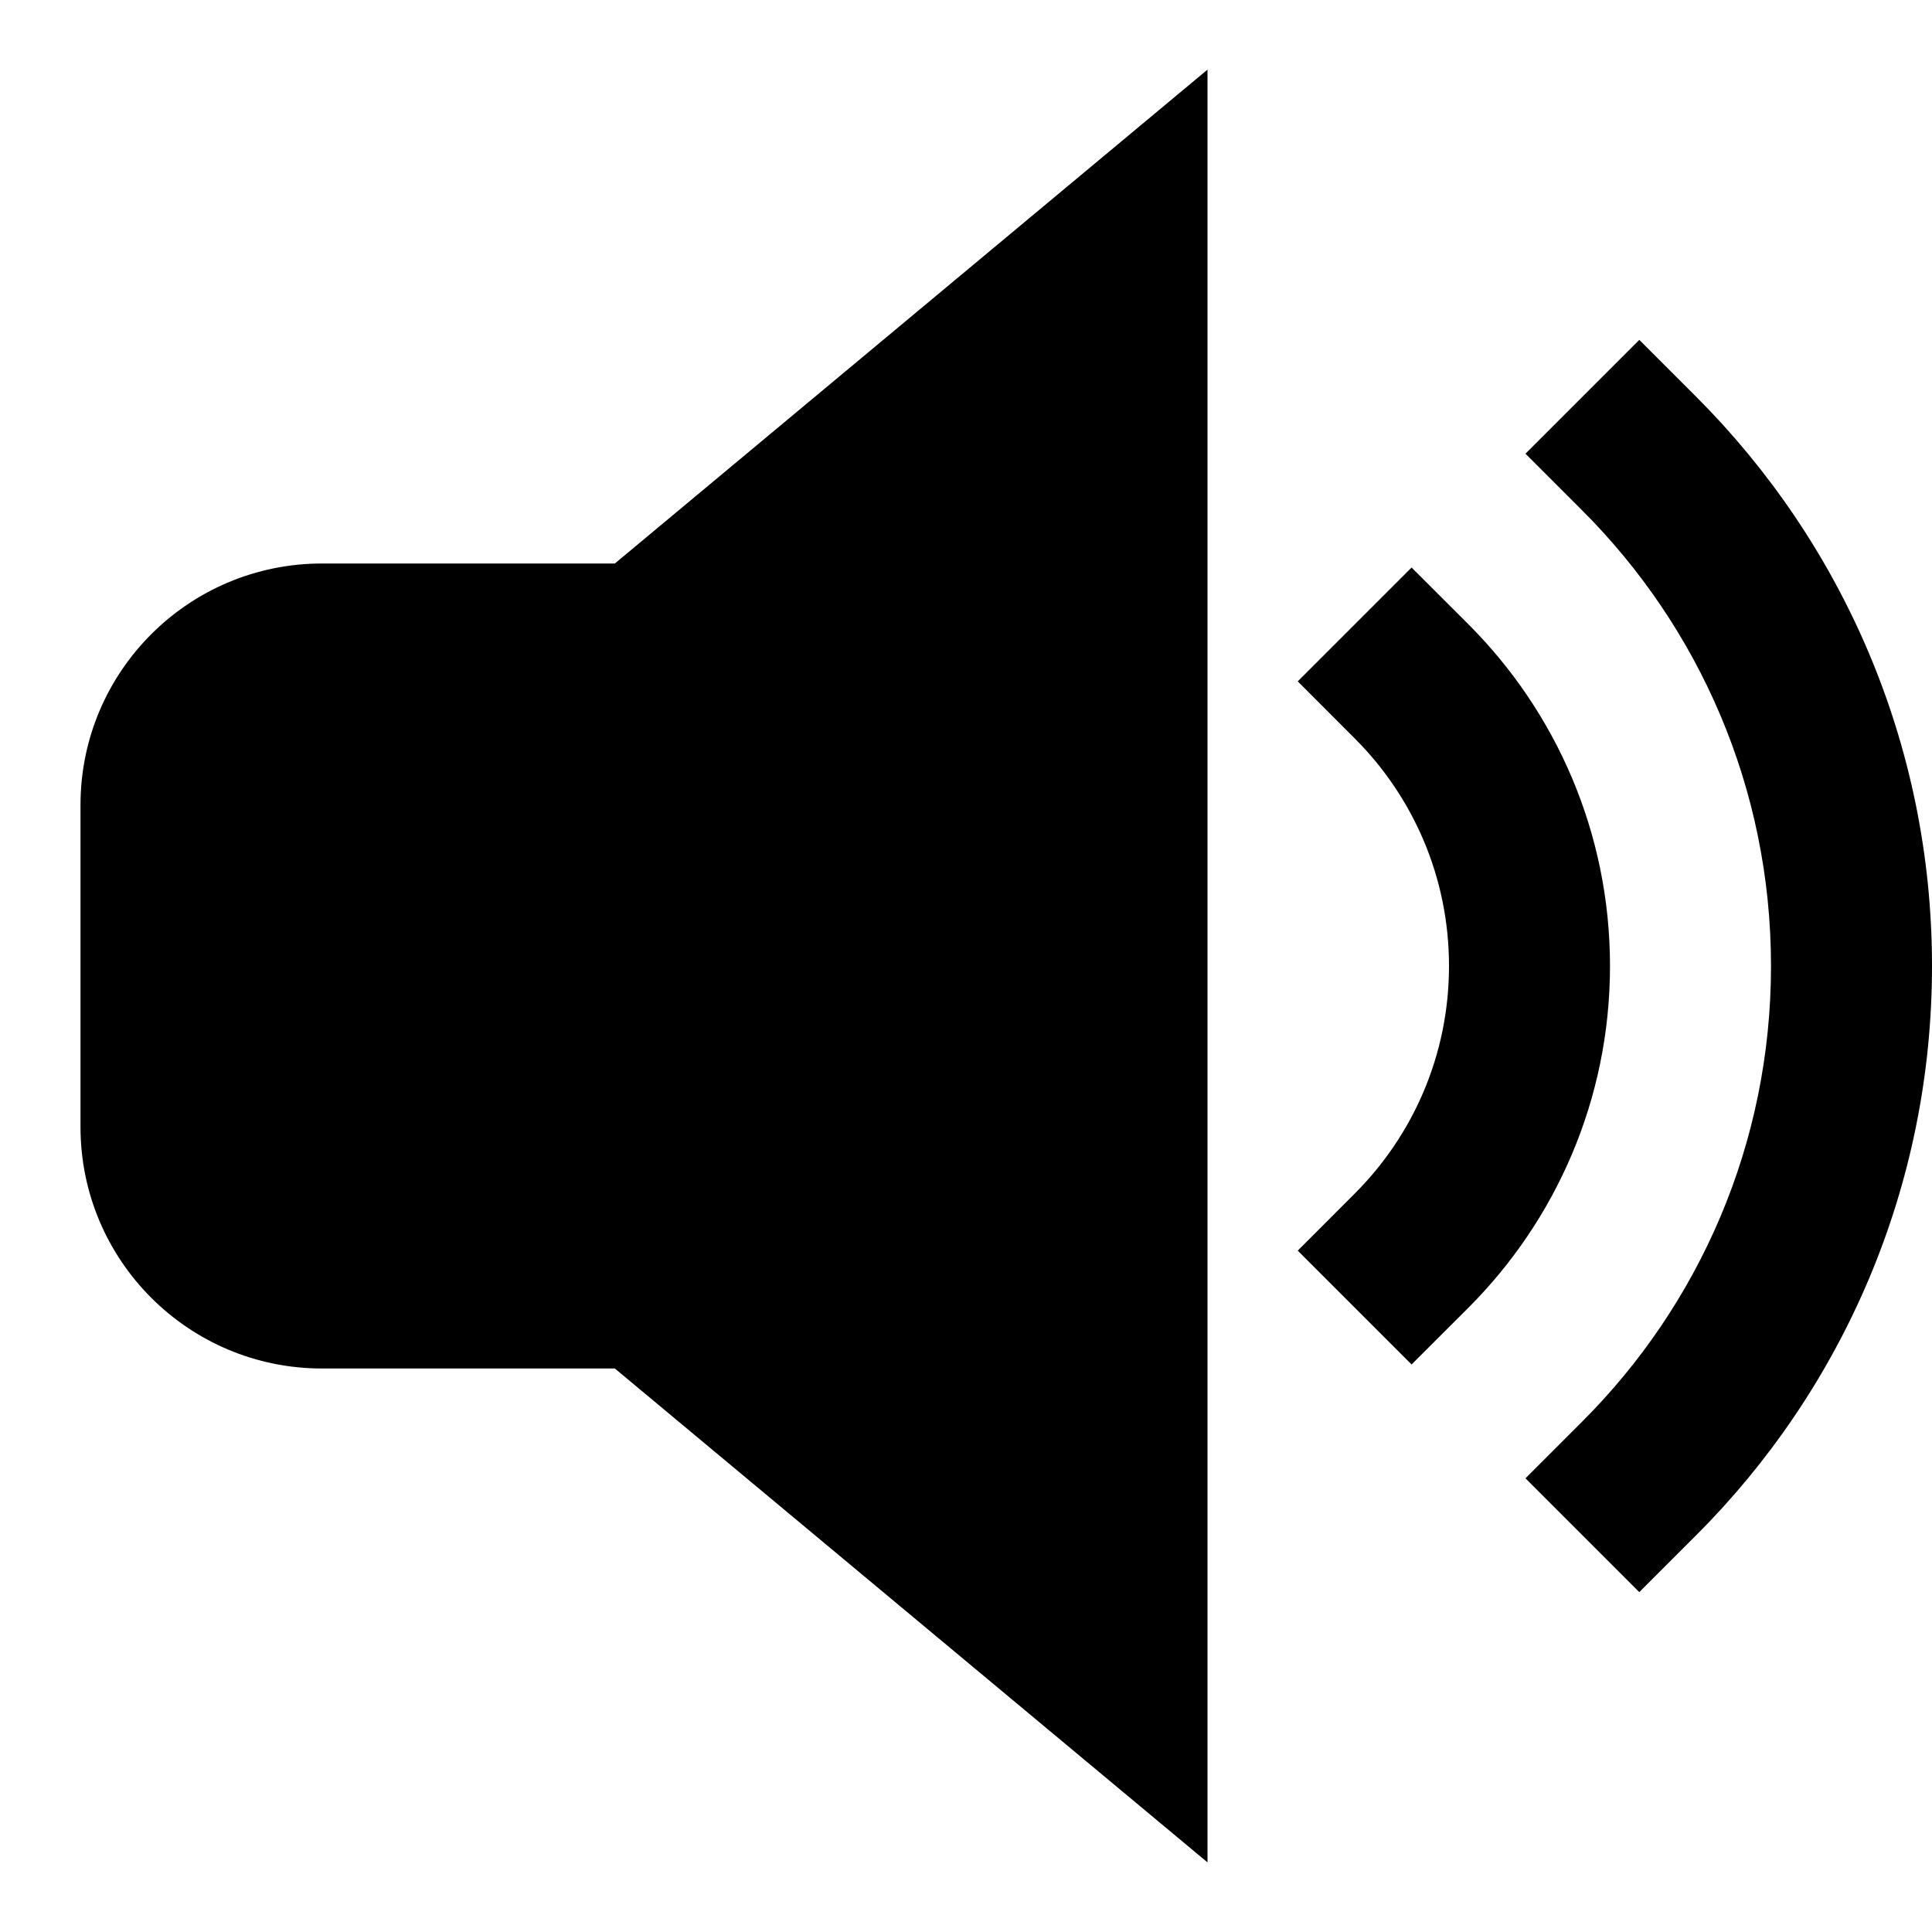
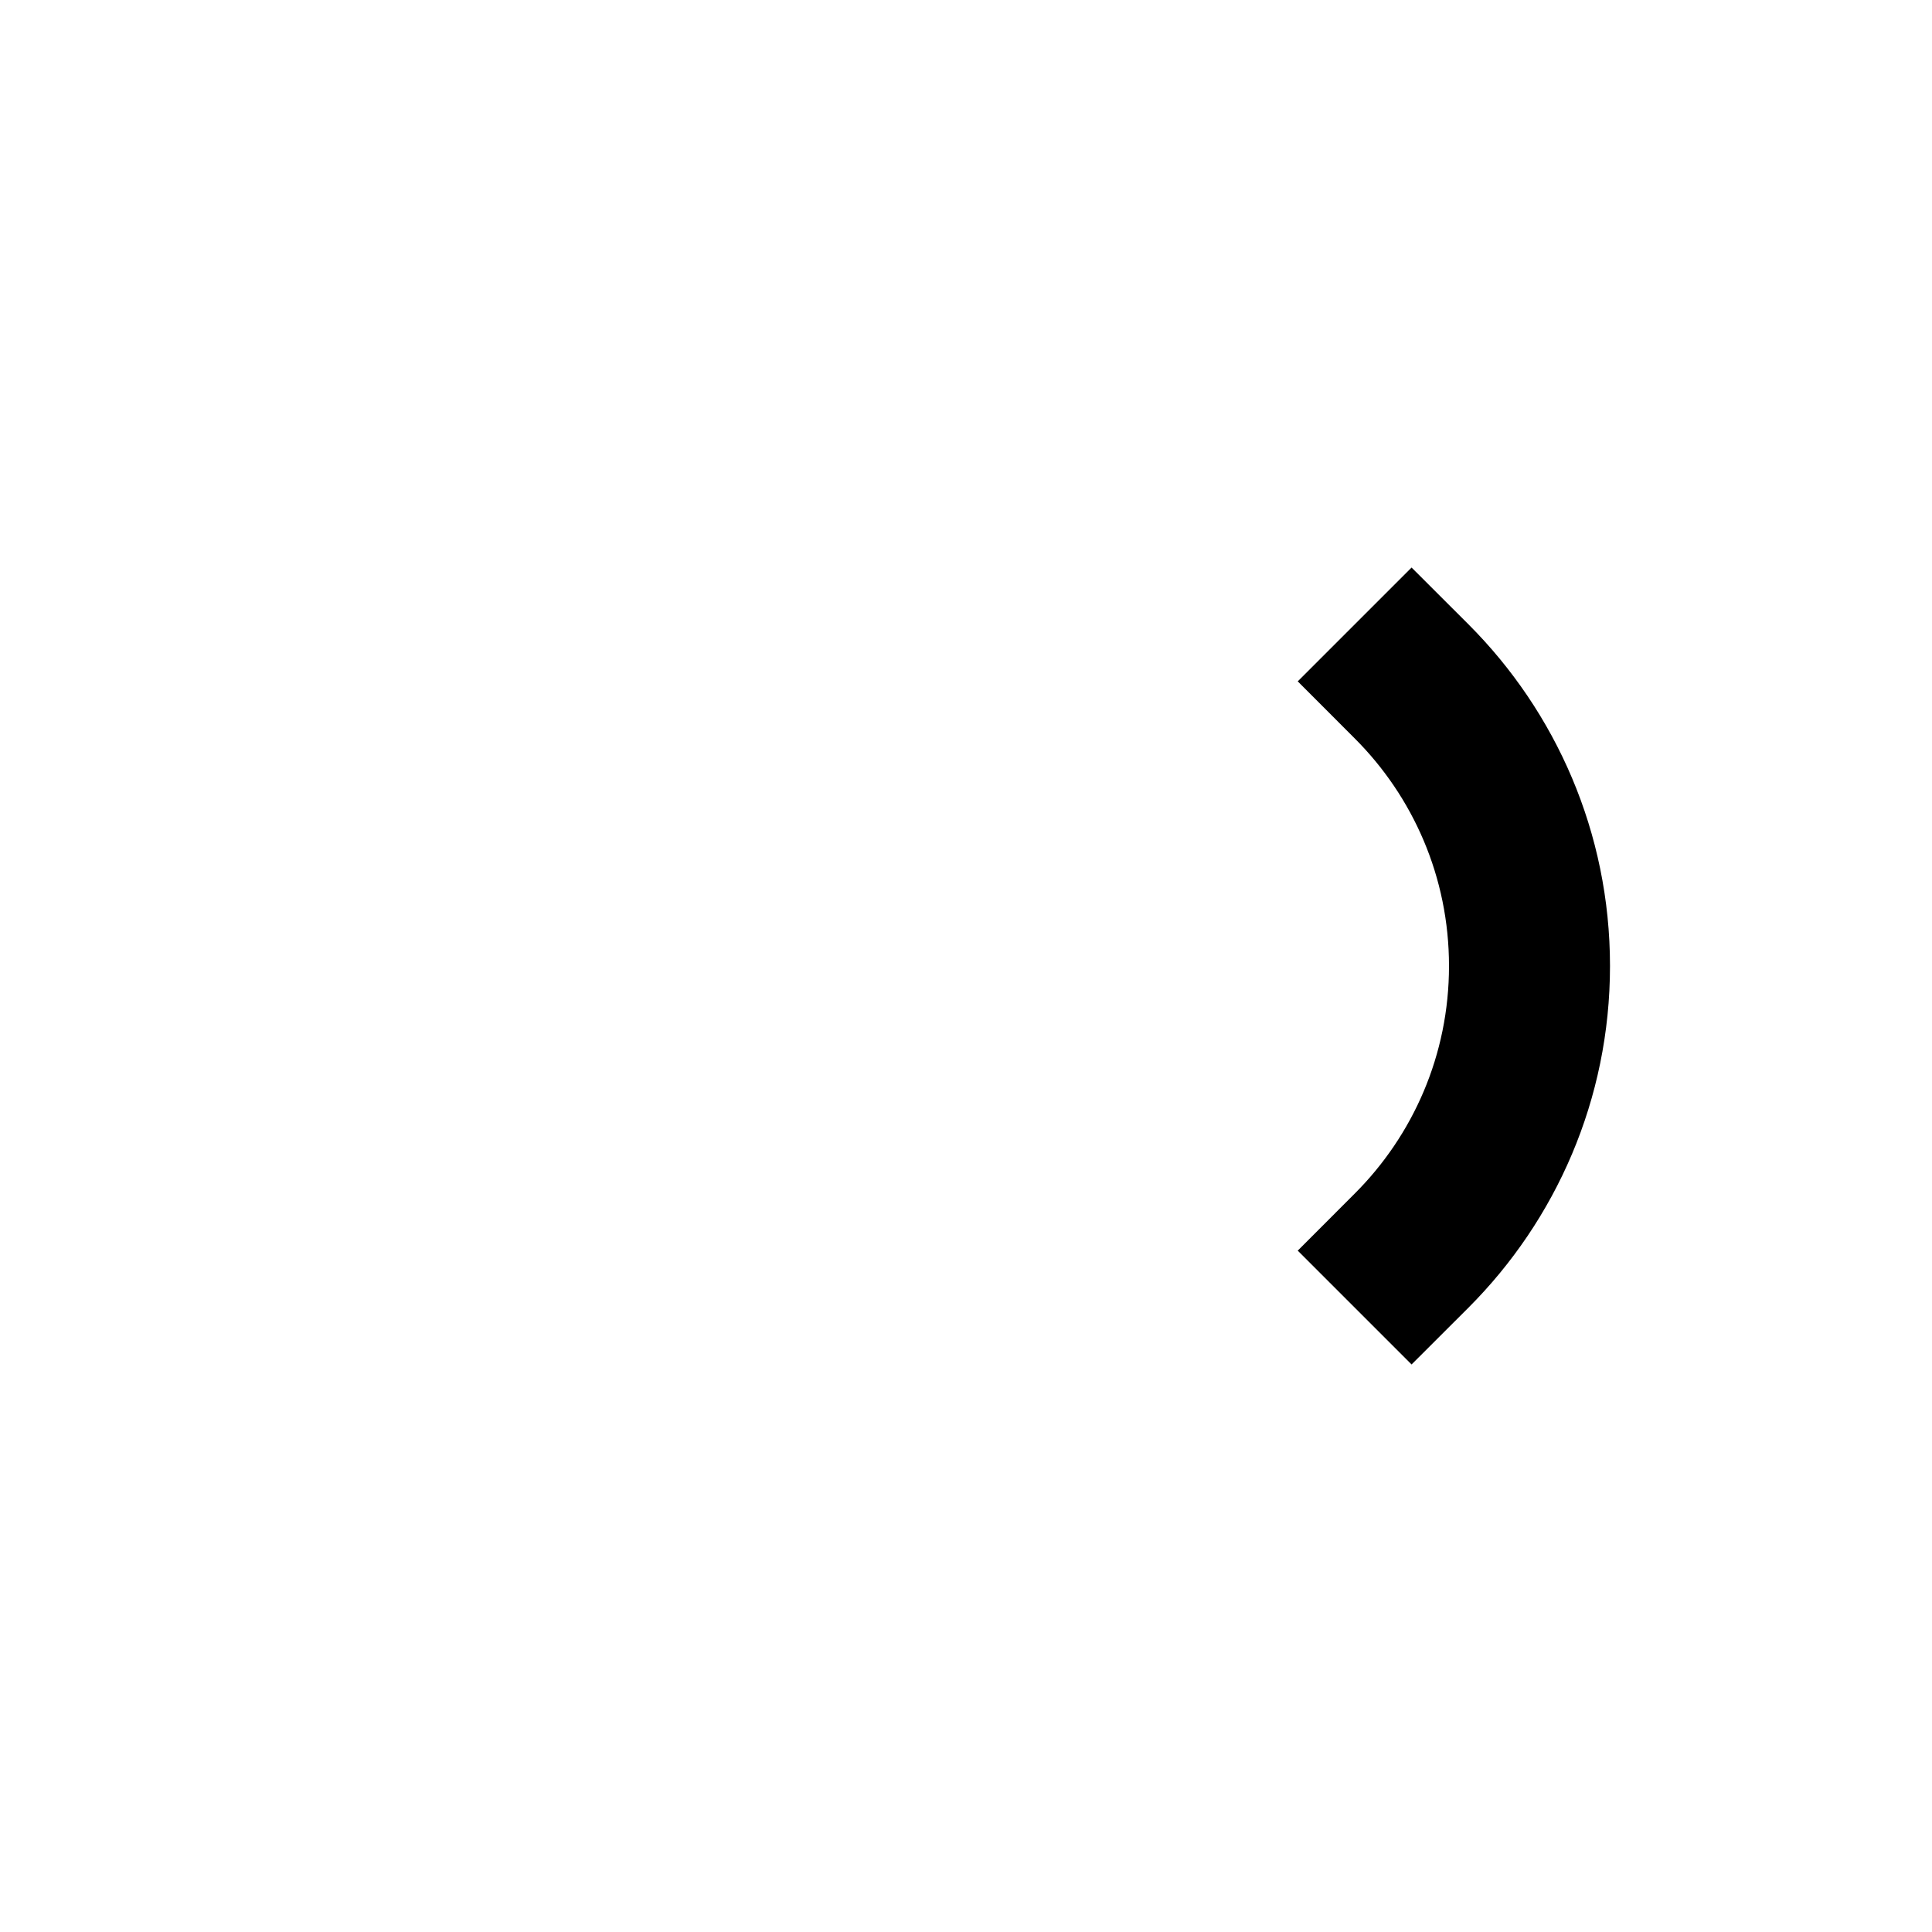
<svg xmlns="http://www.w3.org/2000/svg" width="24" height="24" viewBox="0 0 24 24">
  <g class="nc-icon-wrapper" fill="#000000">
-     <path d="M15 0.865L7.638 7H4C2.343 7 1 8.343 1 10V14C1 15.657 2.343 17 4 17H7.638L15 23.135V0.865Z" fill="#000000" />
    <path fill-rule="evenodd" clip-rule="evenodd" d="M17.535 7.05L18.243 7.757C19.327 8.842 20 10.343 20 12C20 13.657 19.327 15.158 18.243 16.243L17.535 16.95L16.121 15.536L16.828 14.828C17.553 14.104 18 13.105 18 12C18 10.895 17.553 9.896 16.828 9.172L16.121 8.464L17.535 7.05Z" fill="#000000" data-color="color-2" />
-     <path fill-rule="evenodd" clip-rule="evenodd" d="M20.364 4.222L21.071 4.929C22.88 6.738 24 9.239 24 12C24 14.761 22.88 17.263 21.071 19.071L20.364 19.778L18.95 18.364L19.657 17.657C21.106 16.208 22 14.21 22 12C22 9.791 21.106 7.792 19.657 6.343L18.95 5.636L20.364 4.222Z" fill="#000000" data-color="color-2" />
  </g>
</svg>